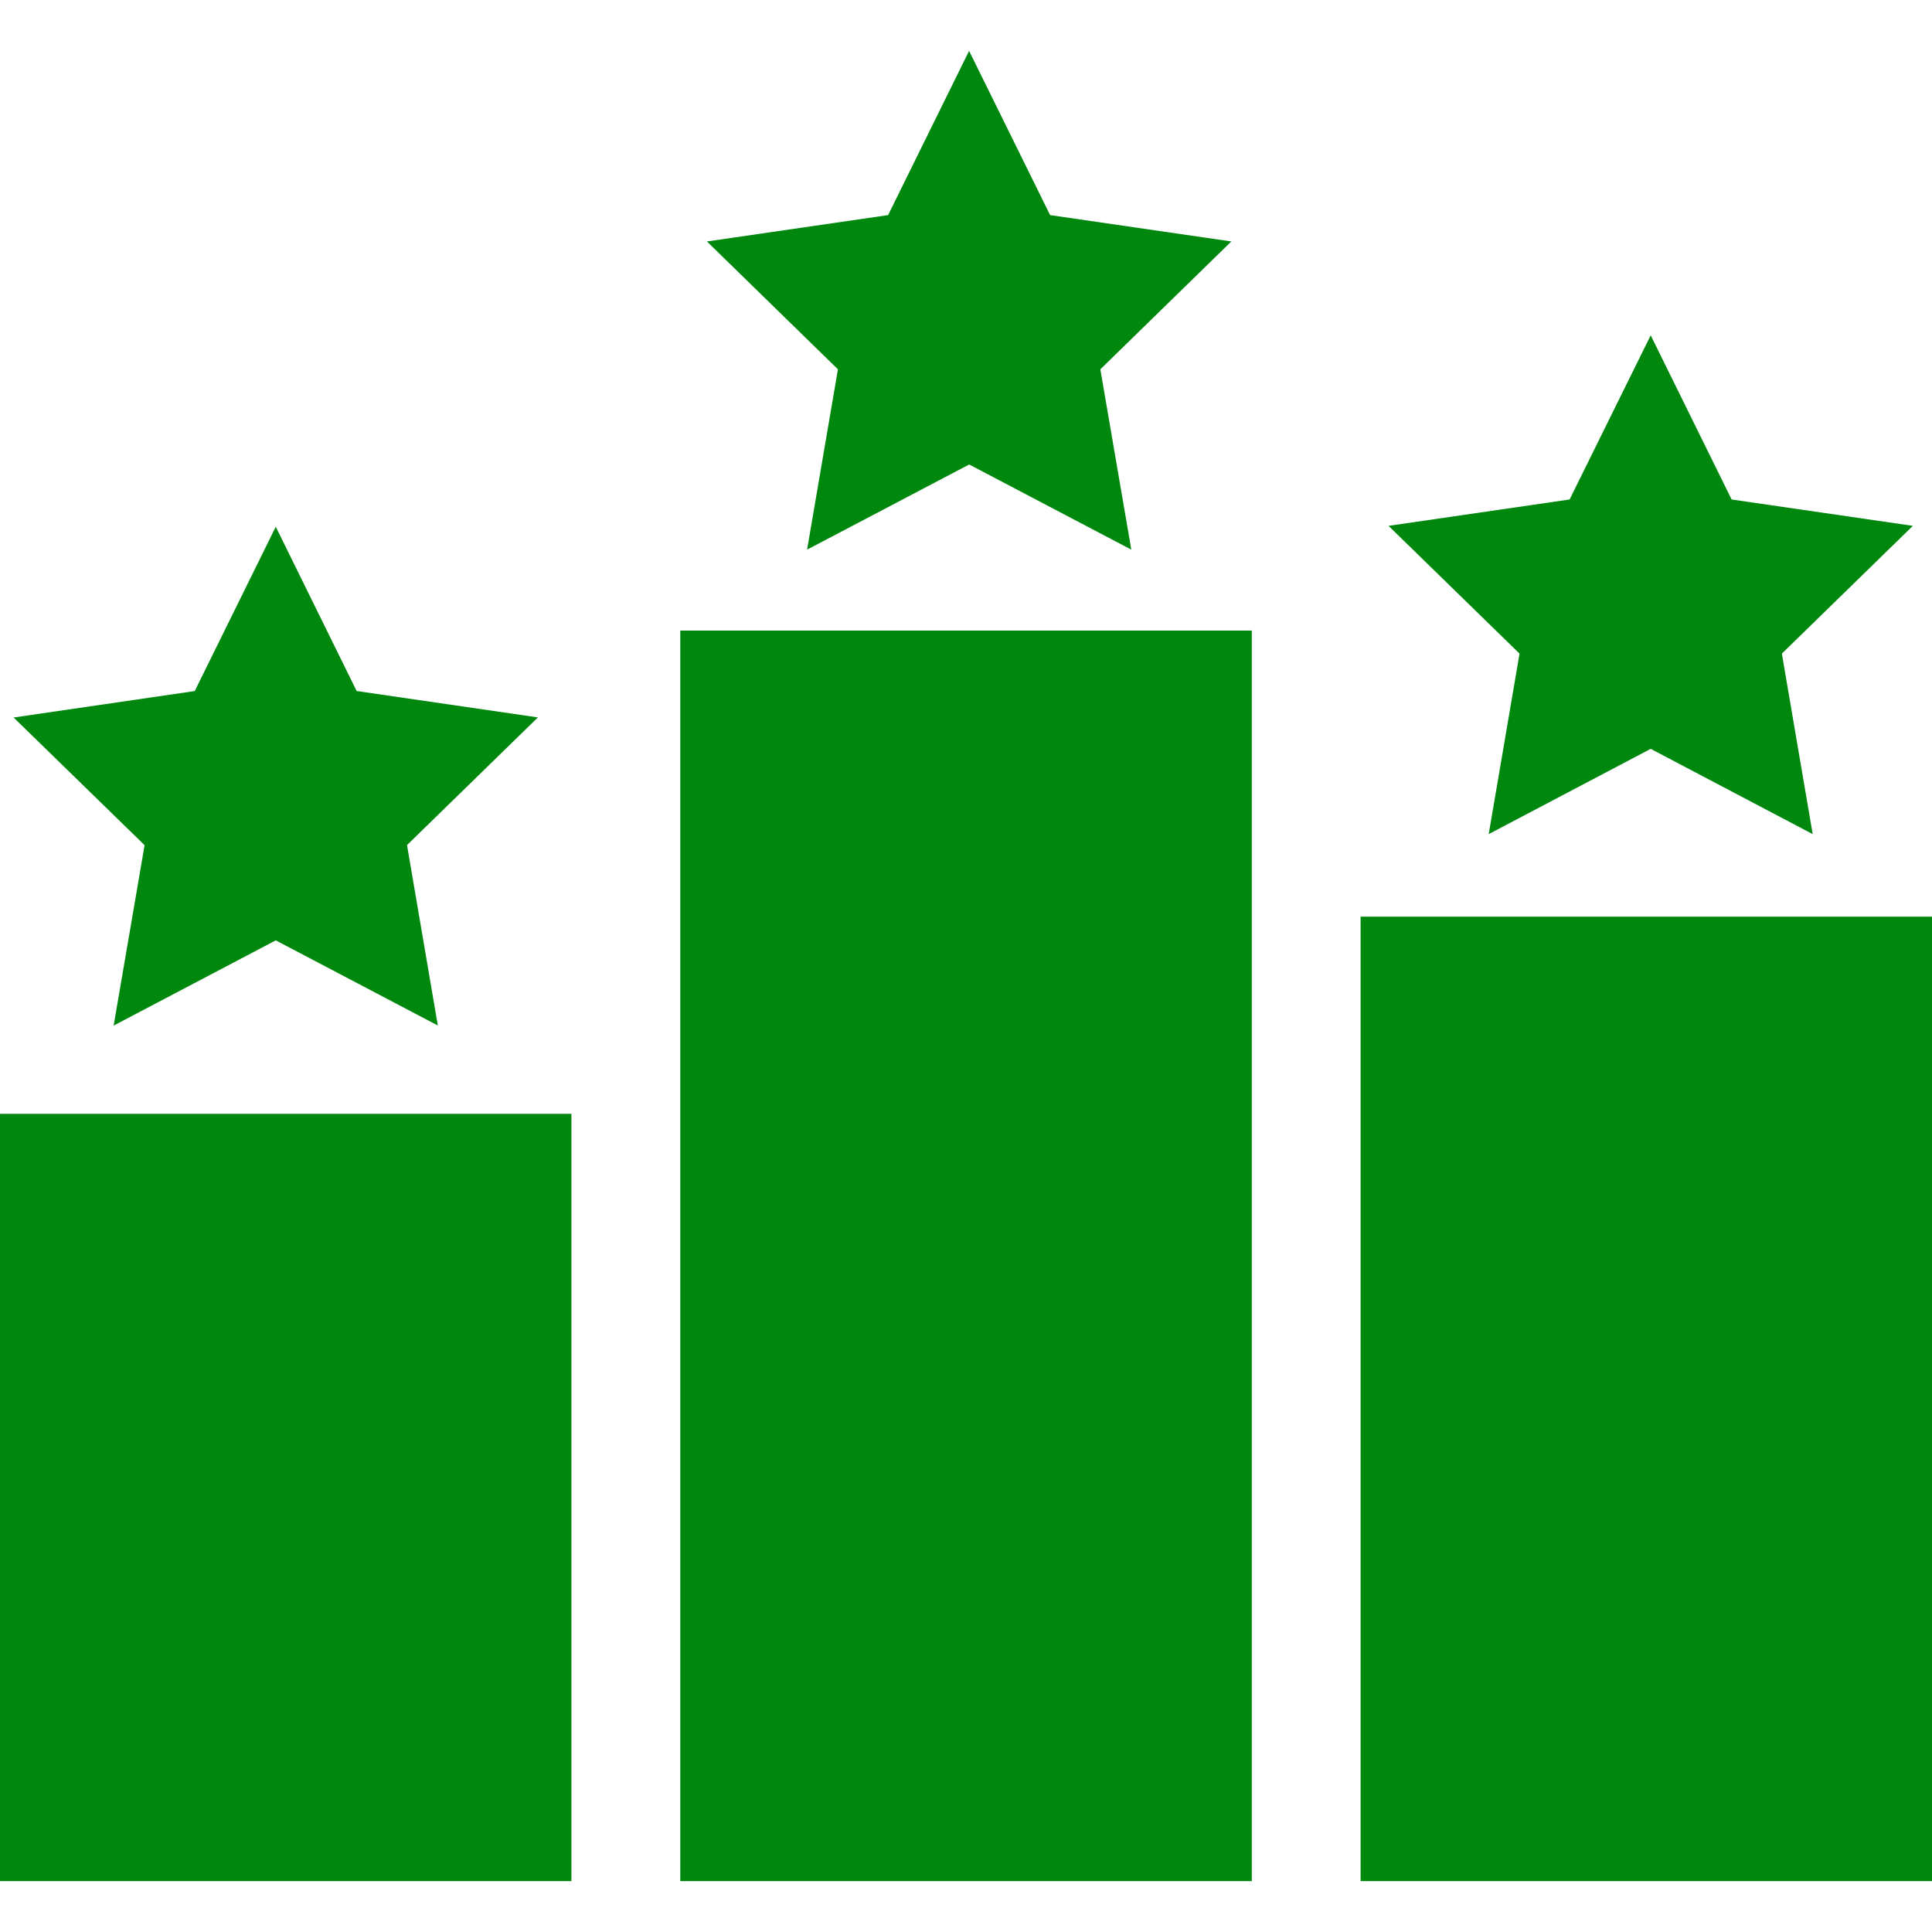
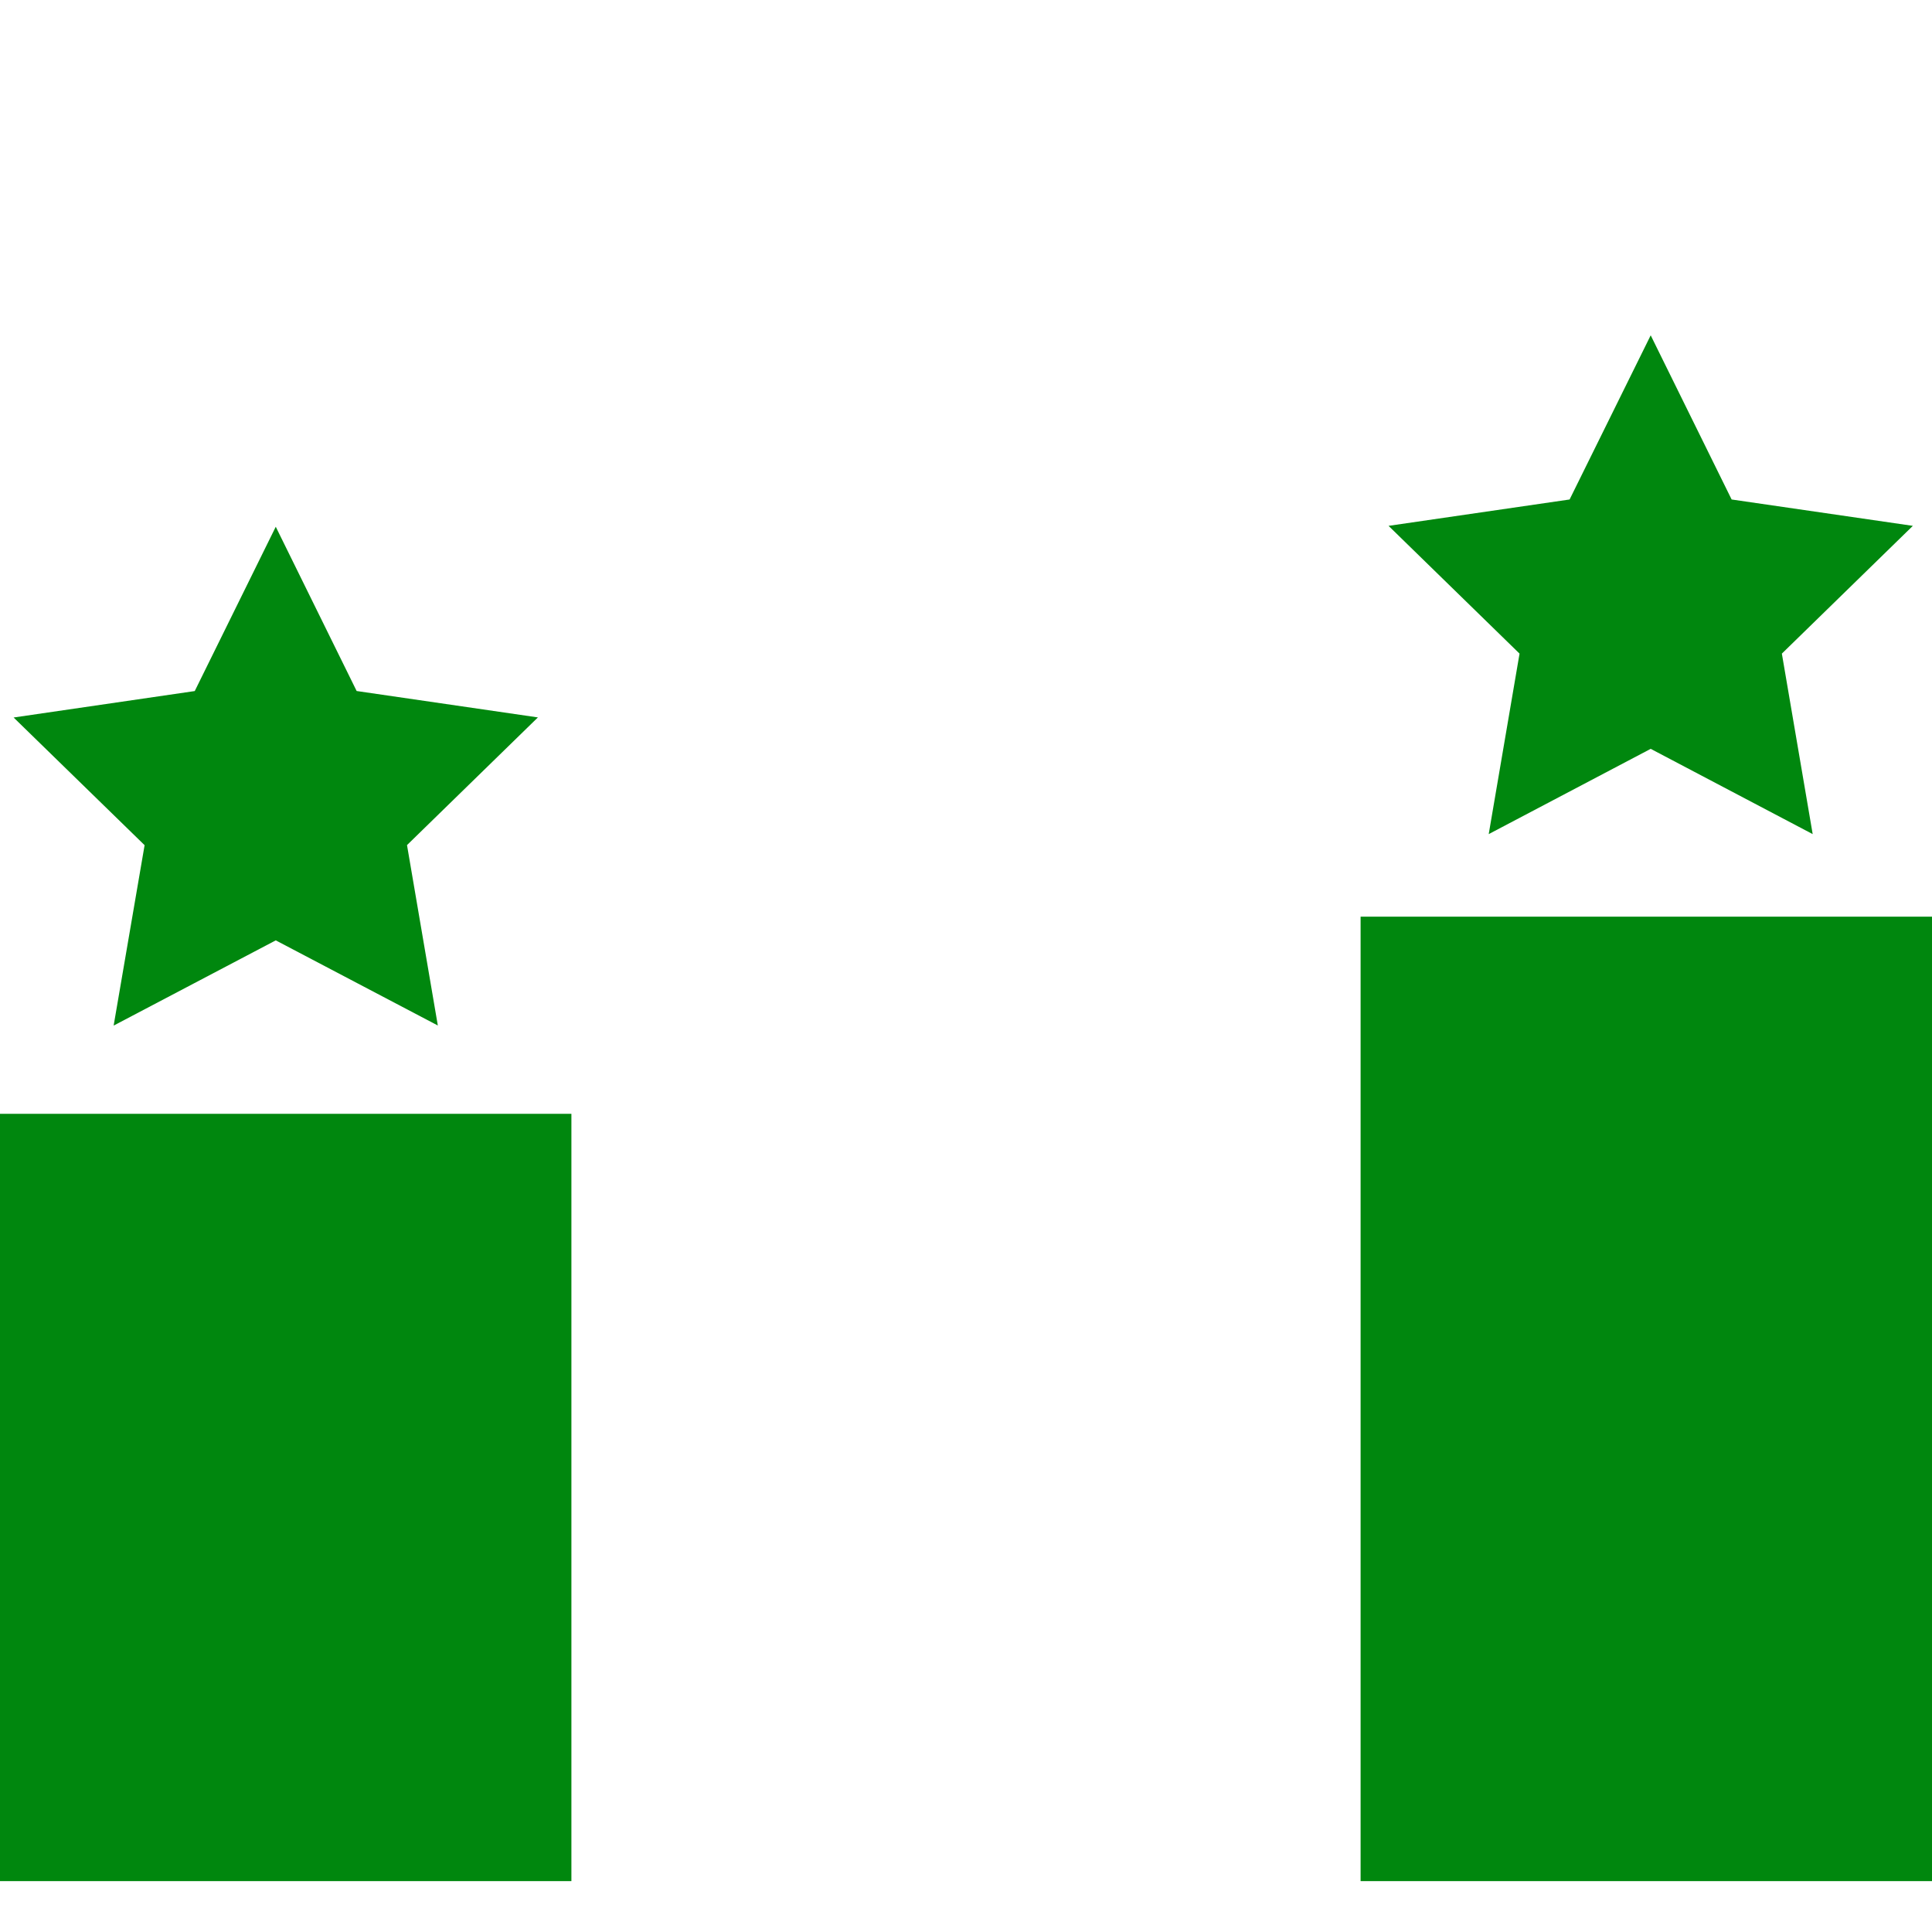
<svg xmlns="http://www.w3.org/2000/svg" width="45" height="45" viewBox="0 0 45 45" fill="none">
  <path d="M13.309 25.943H0V43.815H13.309V25.943Z" fill="#00870E" />
-   <path d="M45 21.351H31.691V43.815H45V21.351Z" fill="#00870E" />
-   <path d="M29.157 14.687H15.845V43.815H29.157V14.687Z" fill="#00870E" />
+   <path d="M45 21.351H31.691V43.815H45V21.351" fill="#00870E" />
  <path d="M38.448 7.81L40.333 11.634L44.554 12.248L41.503 15.224L42.221 19.428L38.448 17.442L34.675 19.428L35.393 15.224L32.342 12.248L36.559 11.634L38.448 7.81Z" fill="#00870E" />
-   <path d="M22.572 1.185L24.459 5.01L28.68 5.624L25.629 8.602L26.35 12.802L22.574 10.819L18.799 12.802L19.517 8.602L16.466 5.624L20.686 5.01L22.572 1.185Z" fill="#00870E" />
  <path d="M6.423 12.269L8.307 16.095L12.529 16.71L9.48 19.684L10.198 23.886L6.423 21.903L2.647 23.888L3.368 19.686L0.317 16.712L4.536 16.096L6.423 12.269Z" fill="#00870E" />
</svg>